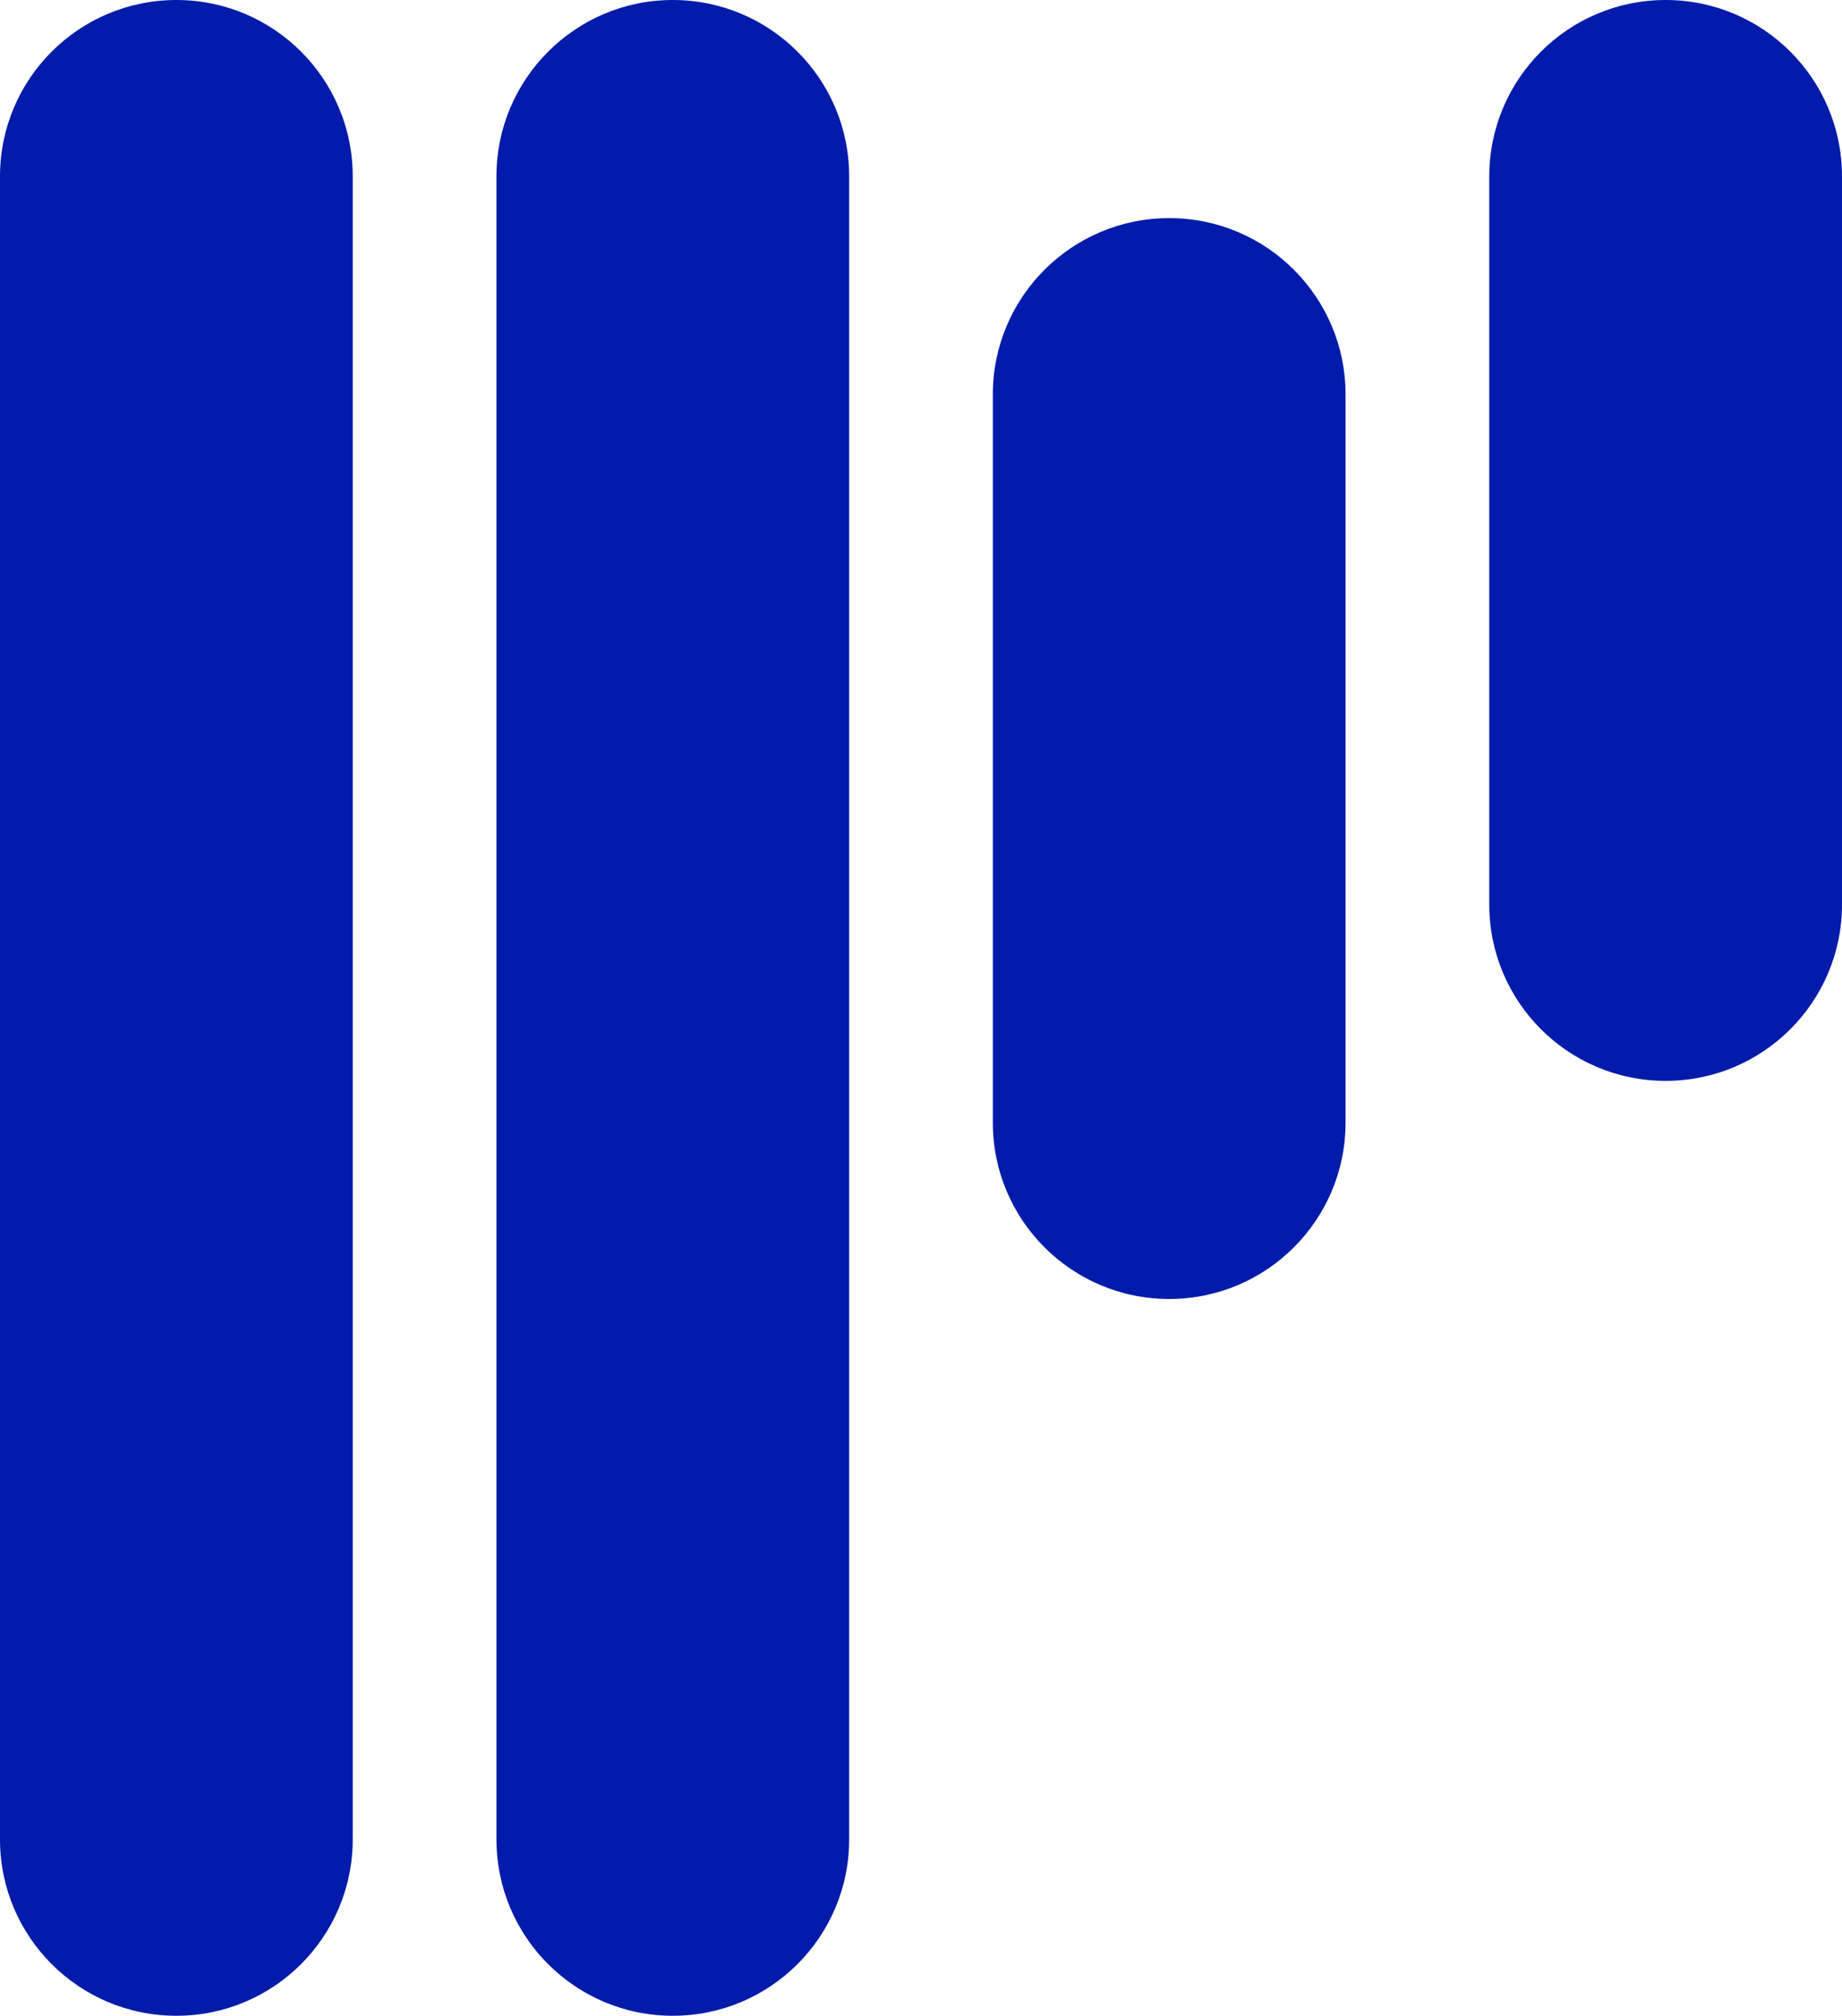
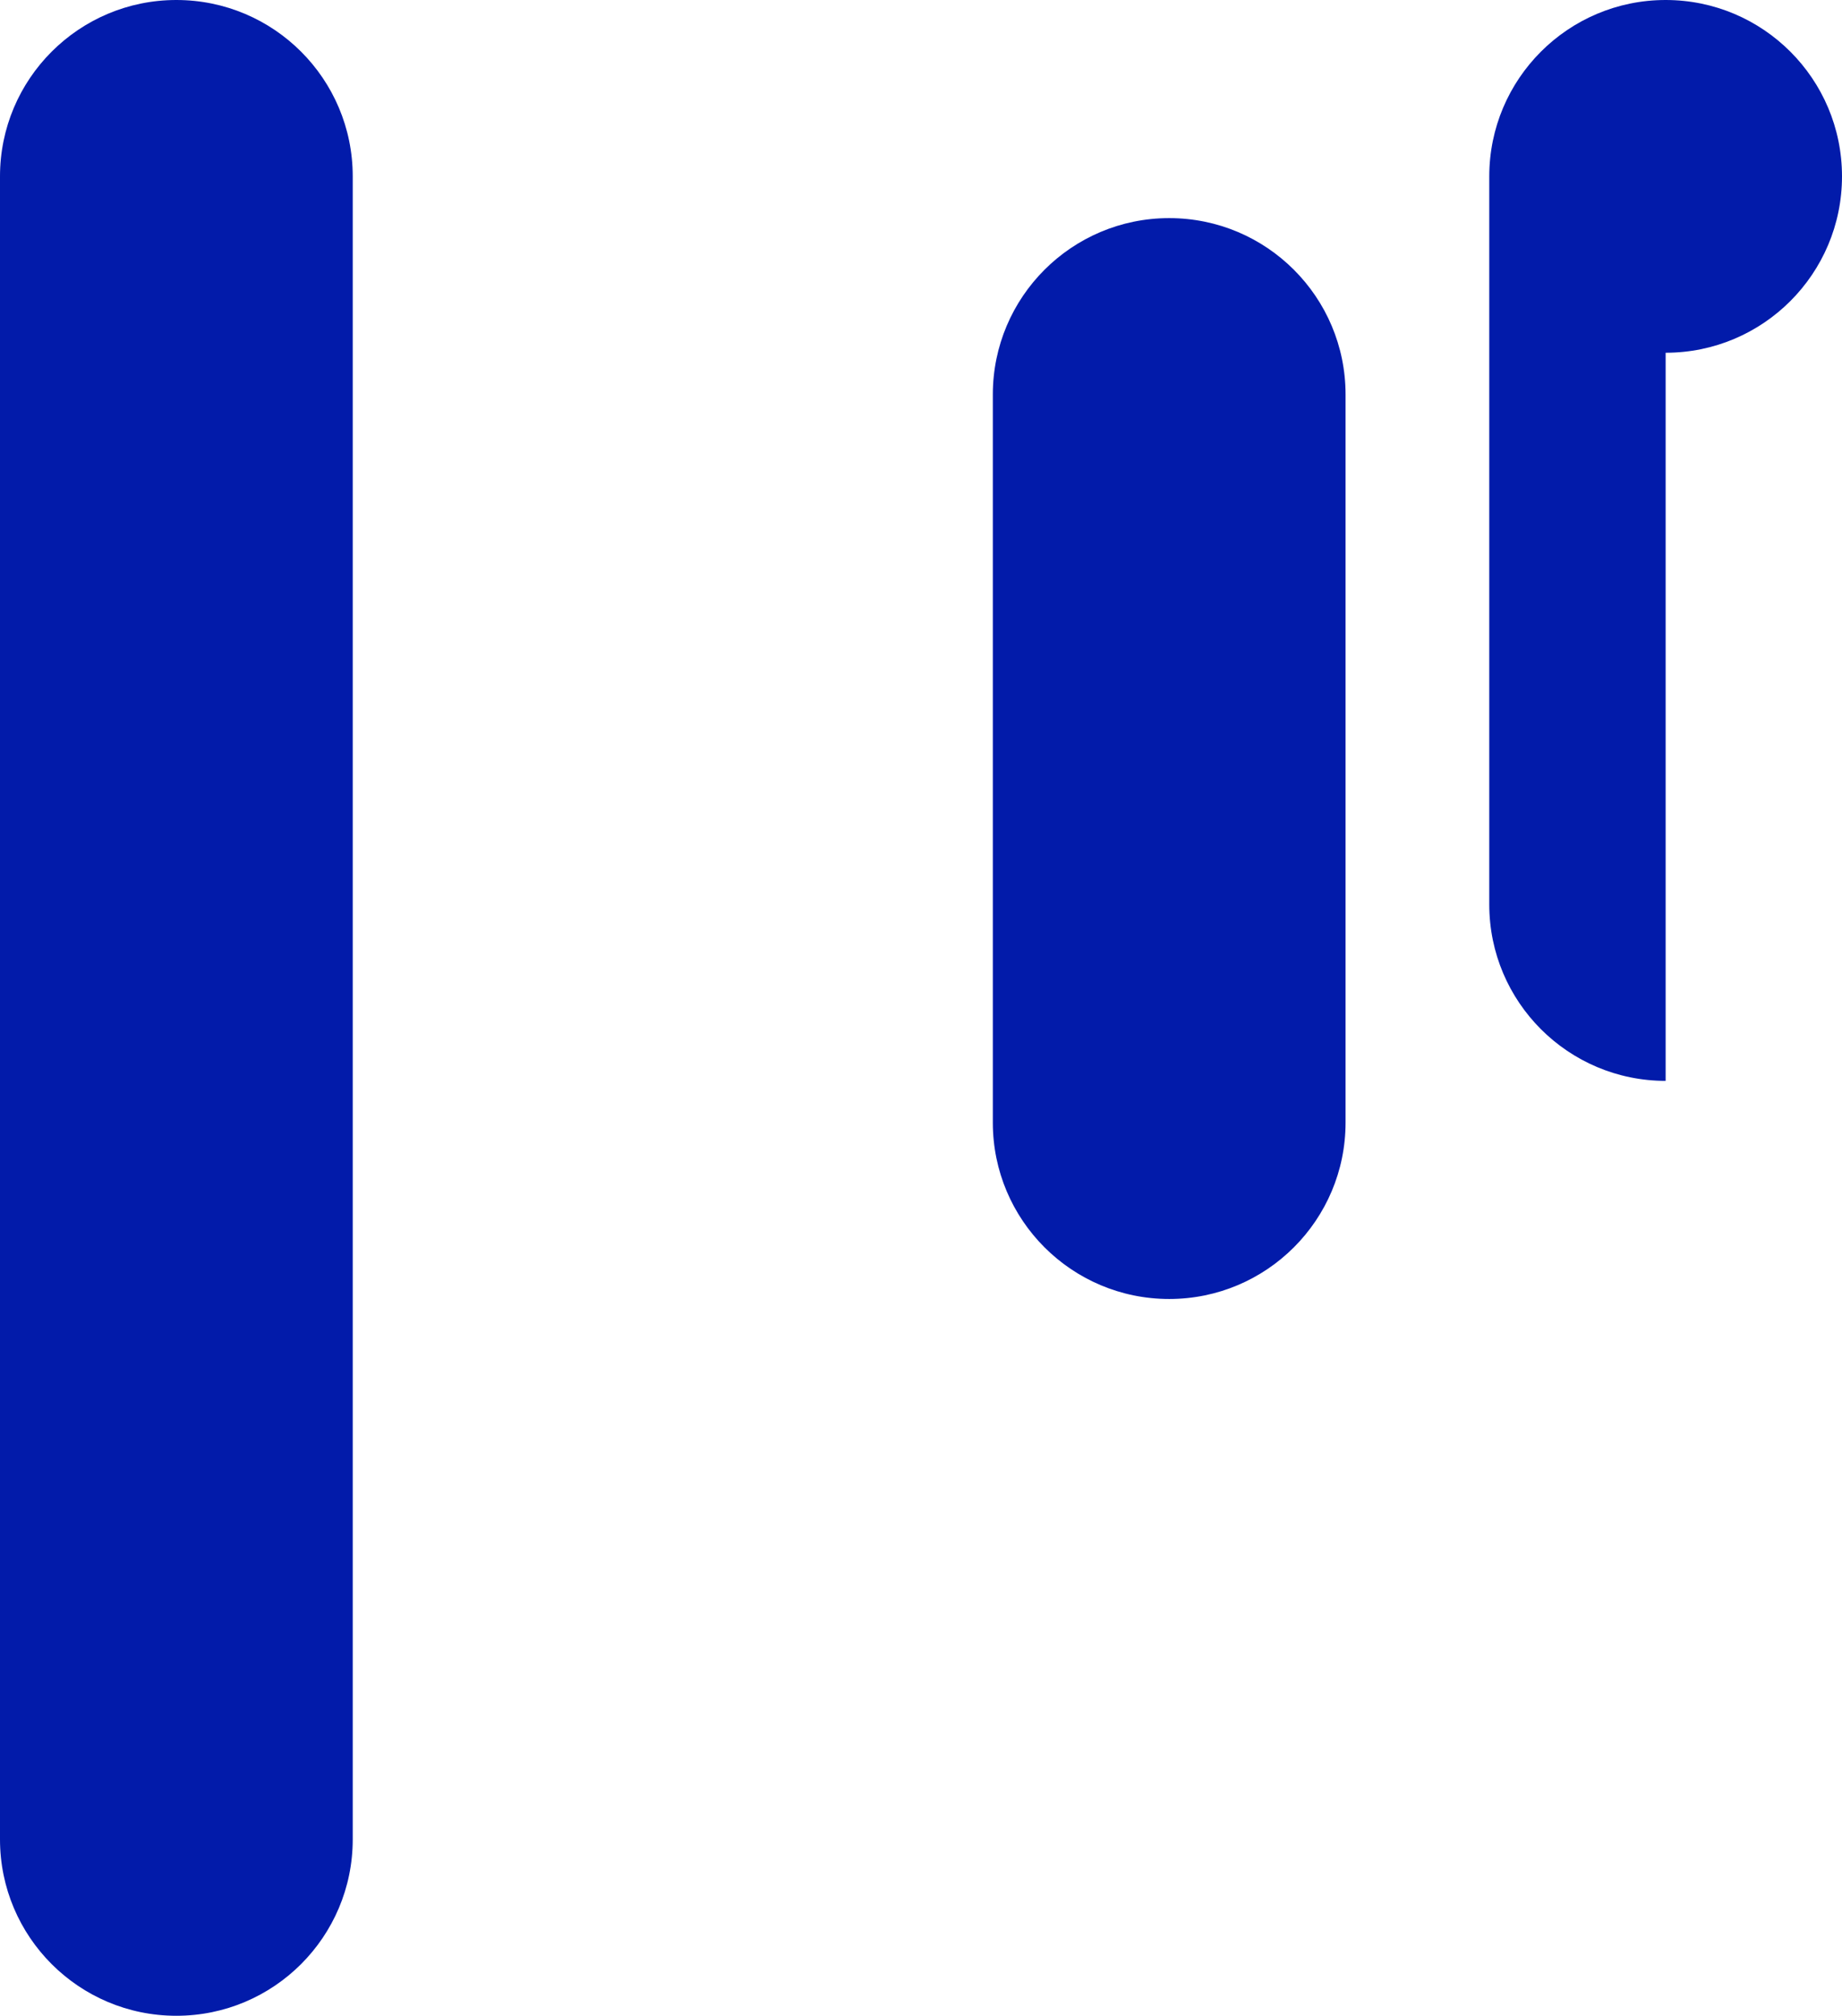
<svg xmlns="http://www.w3.org/2000/svg" id="Layer_2" data-name="Layer 2" viewBox="0 0 416.2 455.44">
  <defs>
    <style>
      .cls-1 {
        fill: #021baa;
      }
    </style>
  </defs>
  <g id="Layer_1-2" data-name="Layer 1">
    <g>
      <path class="cls-1" d="m39.85,455.44c-22,0-39.85-17.84-39.85-39.85V39.85C0,17.85,17.84,0,39.85,0s39.85,17.84,39.85,39.85v375.74c0,22-17.84,39.85-39.85,39.85" />
-       <path class="cls-1" d="m152.02,455.44c-22,0-39.85-17.84-39.85-39.85V39.85C112.17,17.85,130.02,0,152.02,0s39.85,17.84,39.85,39.85v375.74c0,22-17.84,39.85-39.85,39.85" />
      <path class="cls-1" d="m264.18,293.49c-22,0-39.85-17.84-39.85-39.85V89.13c0-22,17.84-39.85,39.85-39.85s39.85,17.84,39.85,39.85v164.51c0,22-17.84,39.85-39.85,39.85" />
-       <path class="cls-1" d="m376.35,244.21c-22,0-39.85-17.84-39.85-39.85V39.85c0-22,17.84-39.85,39.85-39.85s39.85,17.84,39.85,39.85v164.51c0,22-17.84,39.85-39.85,39.85" />
+       <path class="cls-1" d="m376.35,244.21c-22,0-39.85-17.84-39.85-39.85V39.85c0-22,17.84-39.85,39.85-39.85s39.85,17.84,39.85,39.85c0,22-17.84,39.85-39.85,39.85" />
    </g>
  </g>
</svg>